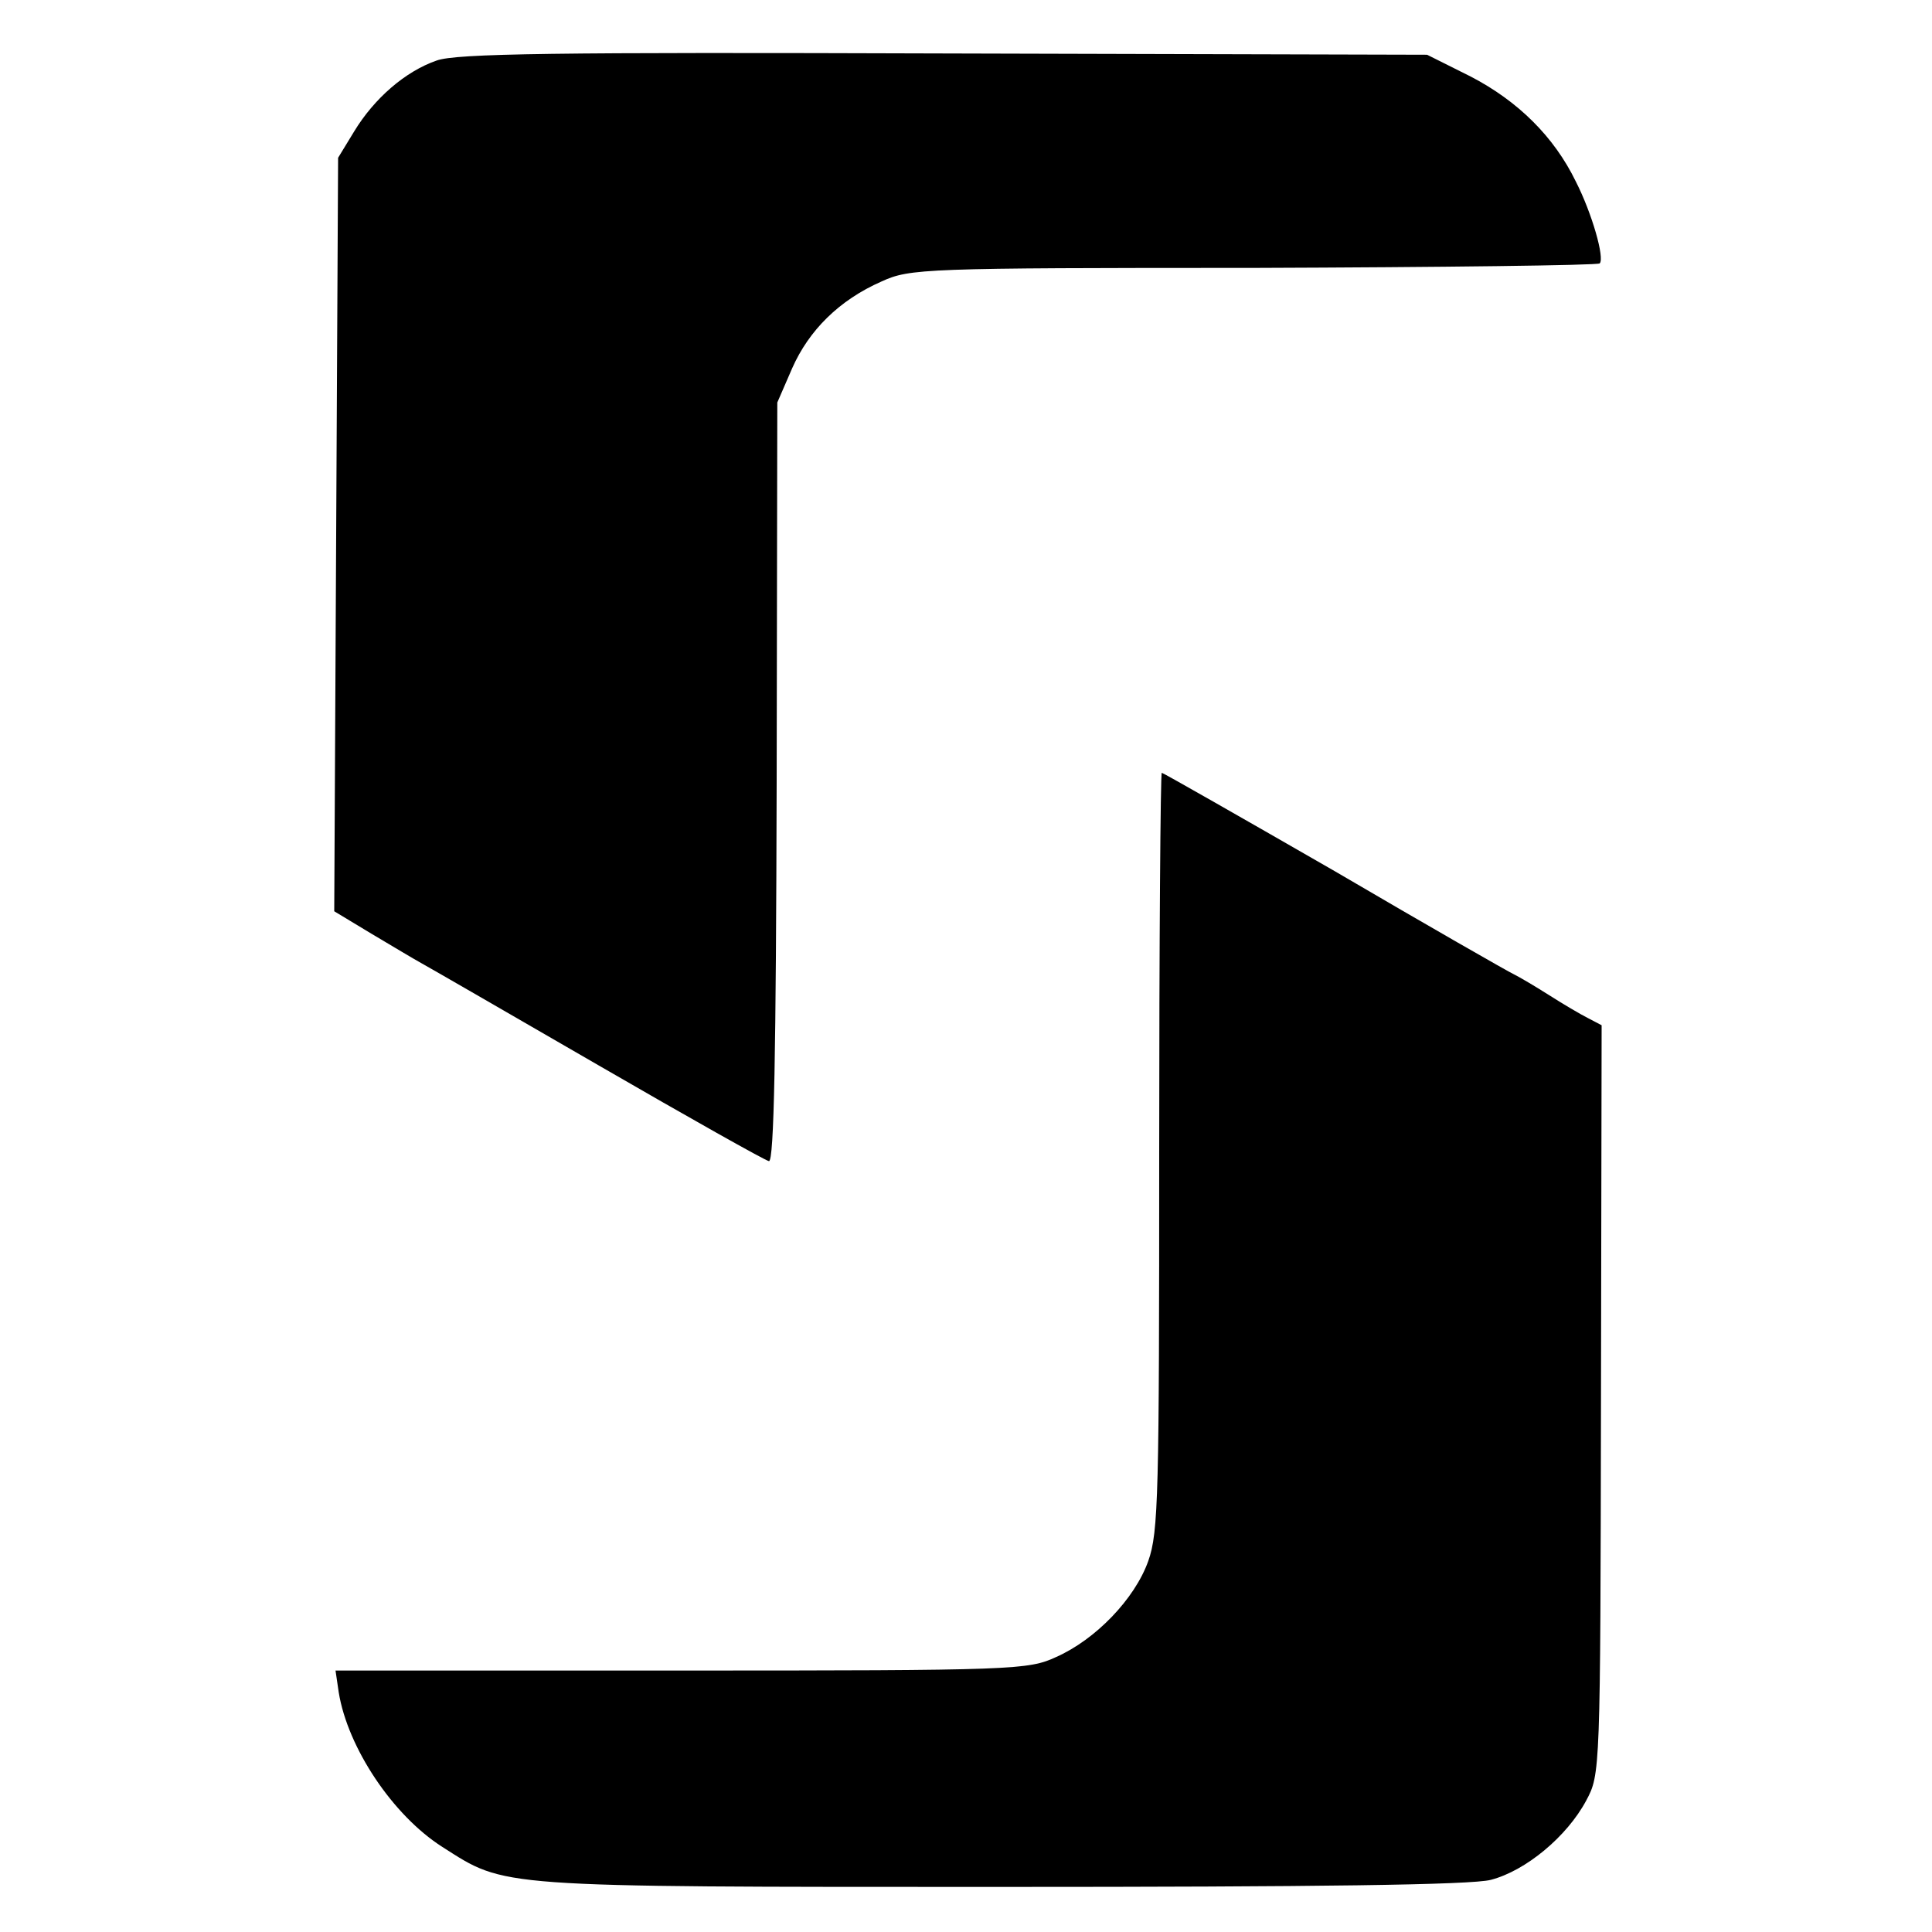
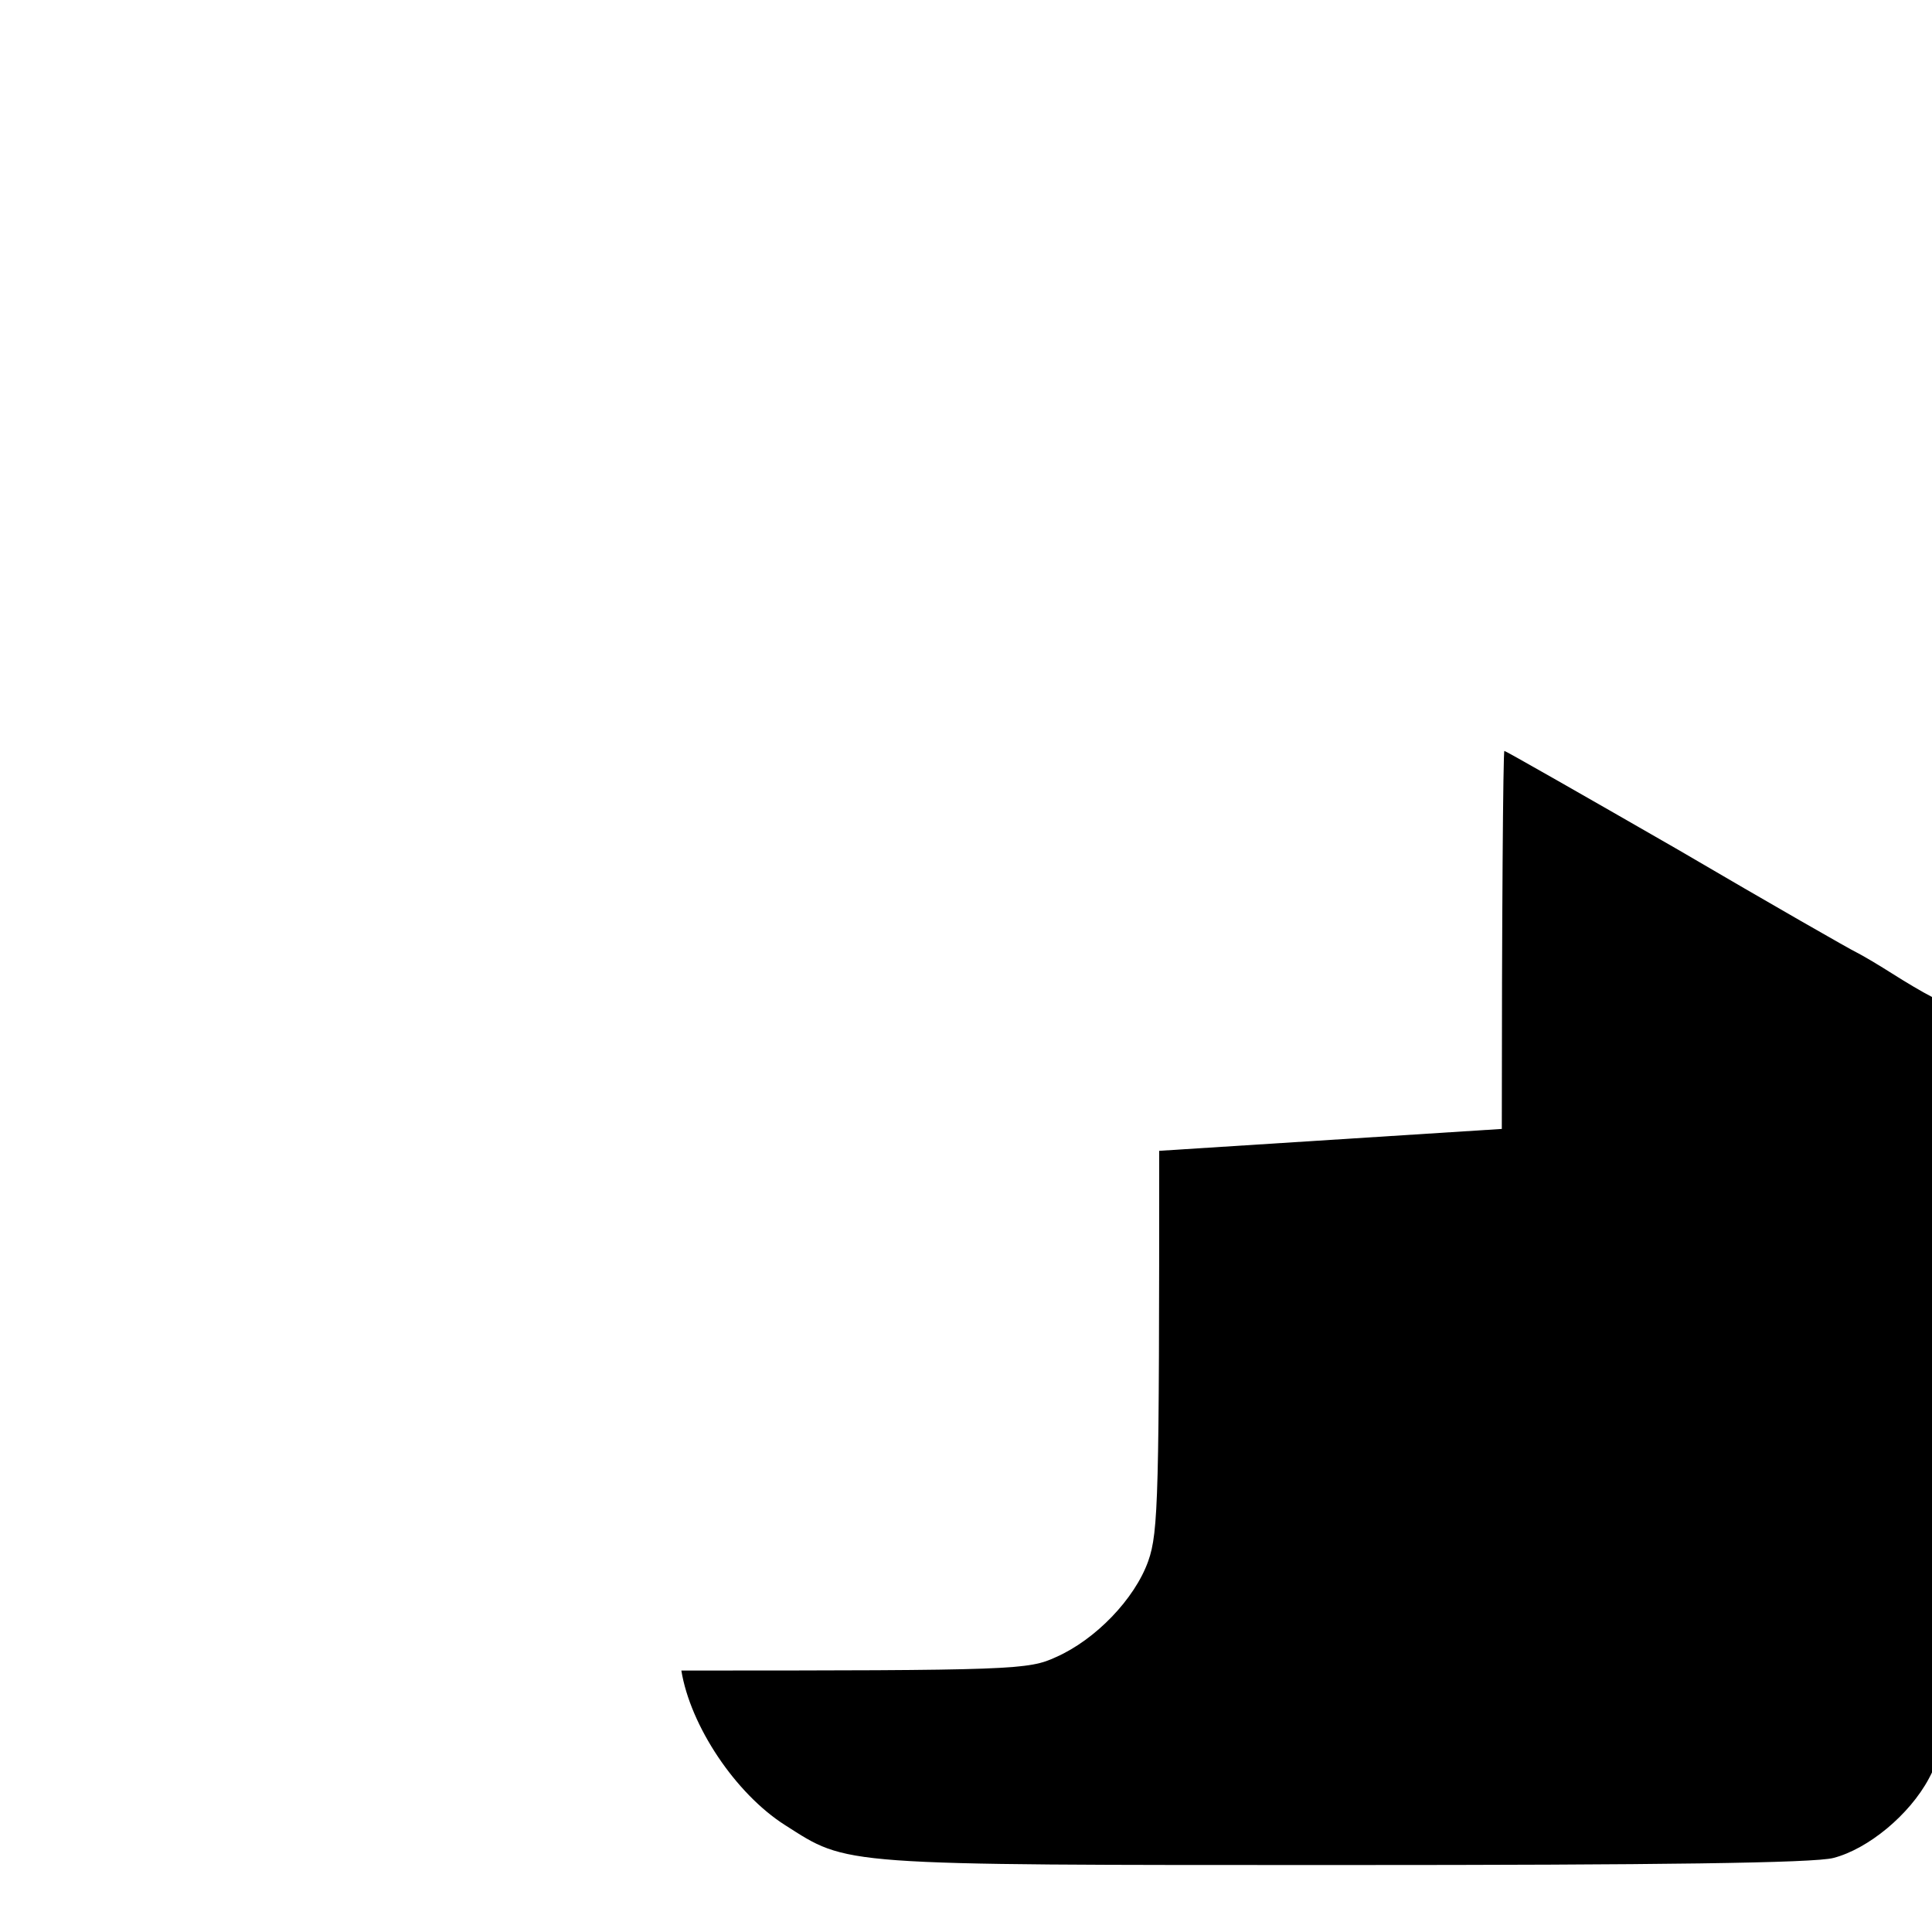
<svg xmlns="http://www.w3.org/2000/svg" version="1.0" width="300pt" height="300pt" viewBox="0 0 300 300" preserveAspectRatio="xMidYMid meet">
  <g transform="translate(0,300) scale(0.1,-0.1)" fill="#000000" stroke="none">
-     <path d="M678 2906 c-49 -17 -97 -59 -128 -110 l-25 -41 -3 -585 -3 -585 58 -35 c32 -19 67 -40 78 -46 11 -6 134 -77 274 -158 140 -81 259 -148 265 -149 8 -1 11 166 12 588 l1 590 23 53 c26 59 73 106 139 135 44 20 64 21 578 21 292 1 534 4 537 7 8 8 -12 78 -37 127 -34 70 -90 125 -163 163 l-68 34 -750 2 c-604 2 -758 0 -788 -11z" />
-     <path d="M1800 1213 c0 -534 -1 -592 -17 -637 -21 -59 -82 -122 -143 -149 -43 -20 -65 -21 -582 -21 l-537 0 5 -34 c14 -86 84 -191 161 -240 99 -63 77 -62 866 -62 491 0 732 3 762 11 54 14 118 67 148 123 22 41 22 44 23 623 l1 581 -21 11 c-12 6 -39 22 -61 36 -22 14 -46 28 -54 32 -7 3 -133 75 -278 160 -146 84 -267 153 -269 153 -2 0 -4 -264 -4 -587z" />
+     <path d="M1800 1213 c0 -534 -1 -592 -17 -637 -21 -59 -82 -122 -143 -149 -43 -20 -65 -21 -582 -21 c14 -86 84 -191 161 -240 99 -63 77 -62 866 -62 491 0 732 3 762 11 54 14 118 67 148 123 22 41 22 44 23 623 l1 581 -21 11 c-12 6 -39 22 -61 36 -22 14 -46 28 -54 32 -7 3 -133 75 -278 160 -146 84 -267 153 -269 153 -2 0 -4 -264 -4 -587z" />
  </g>
</svg>